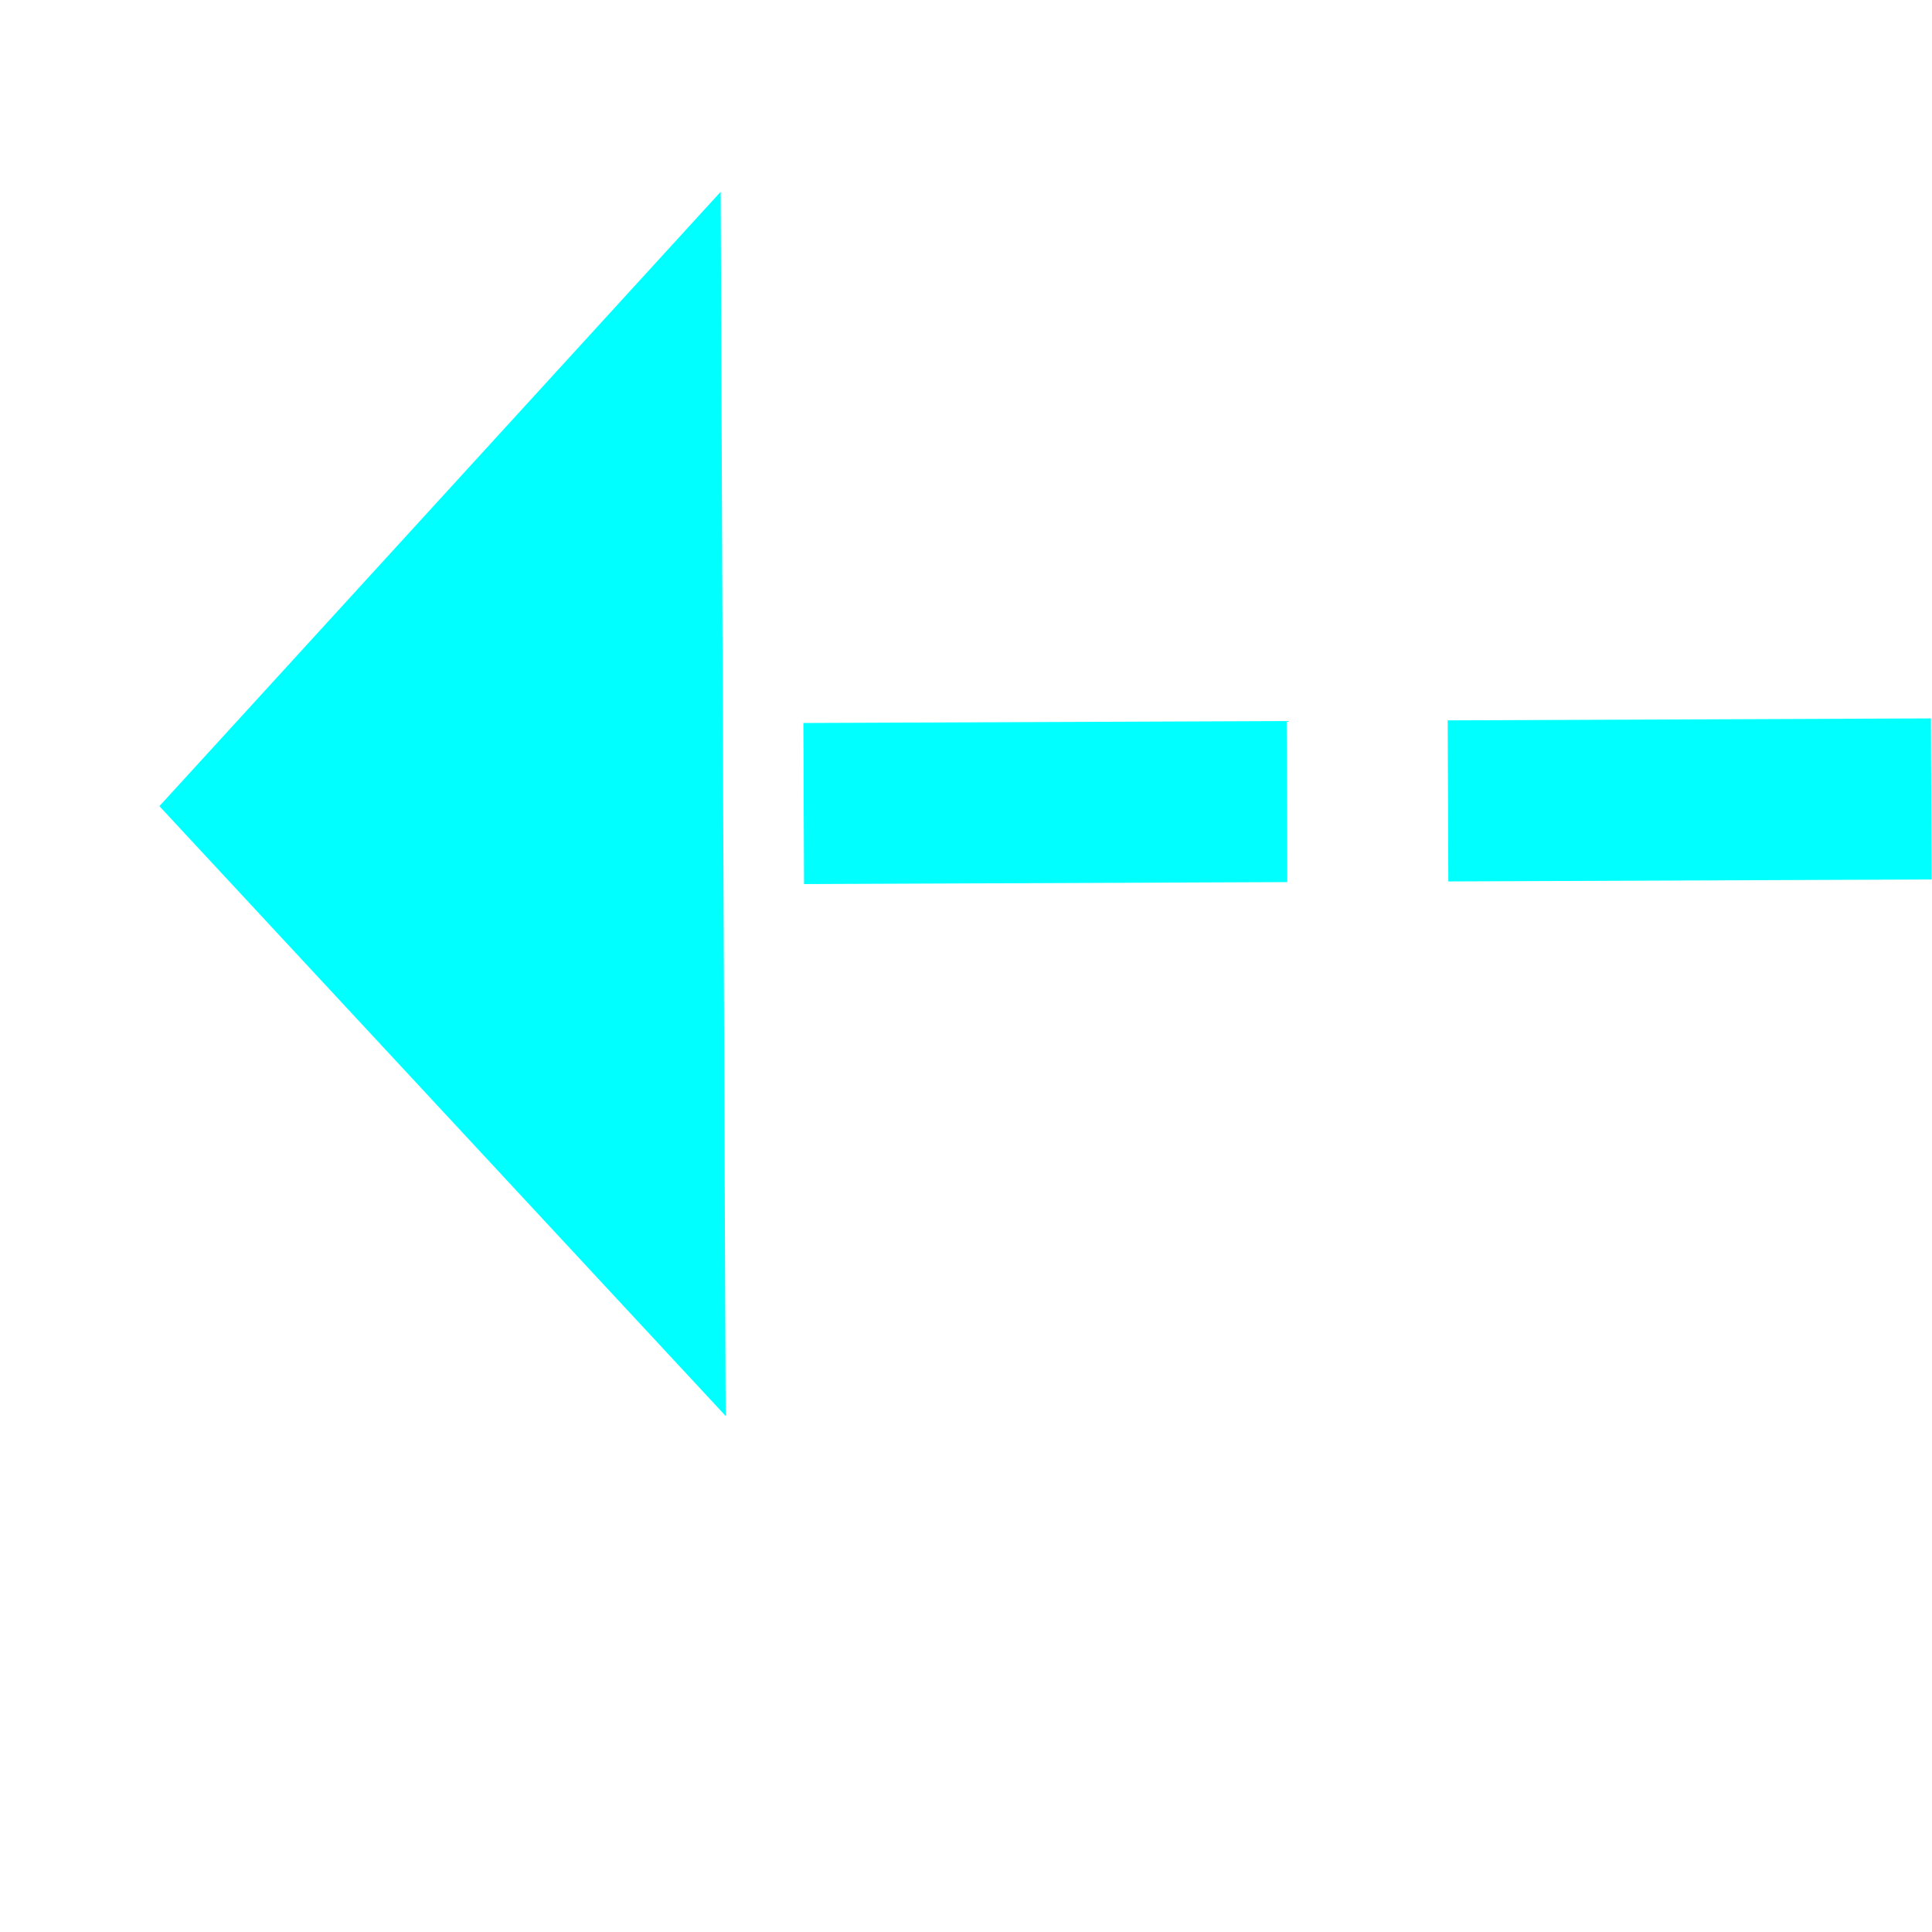
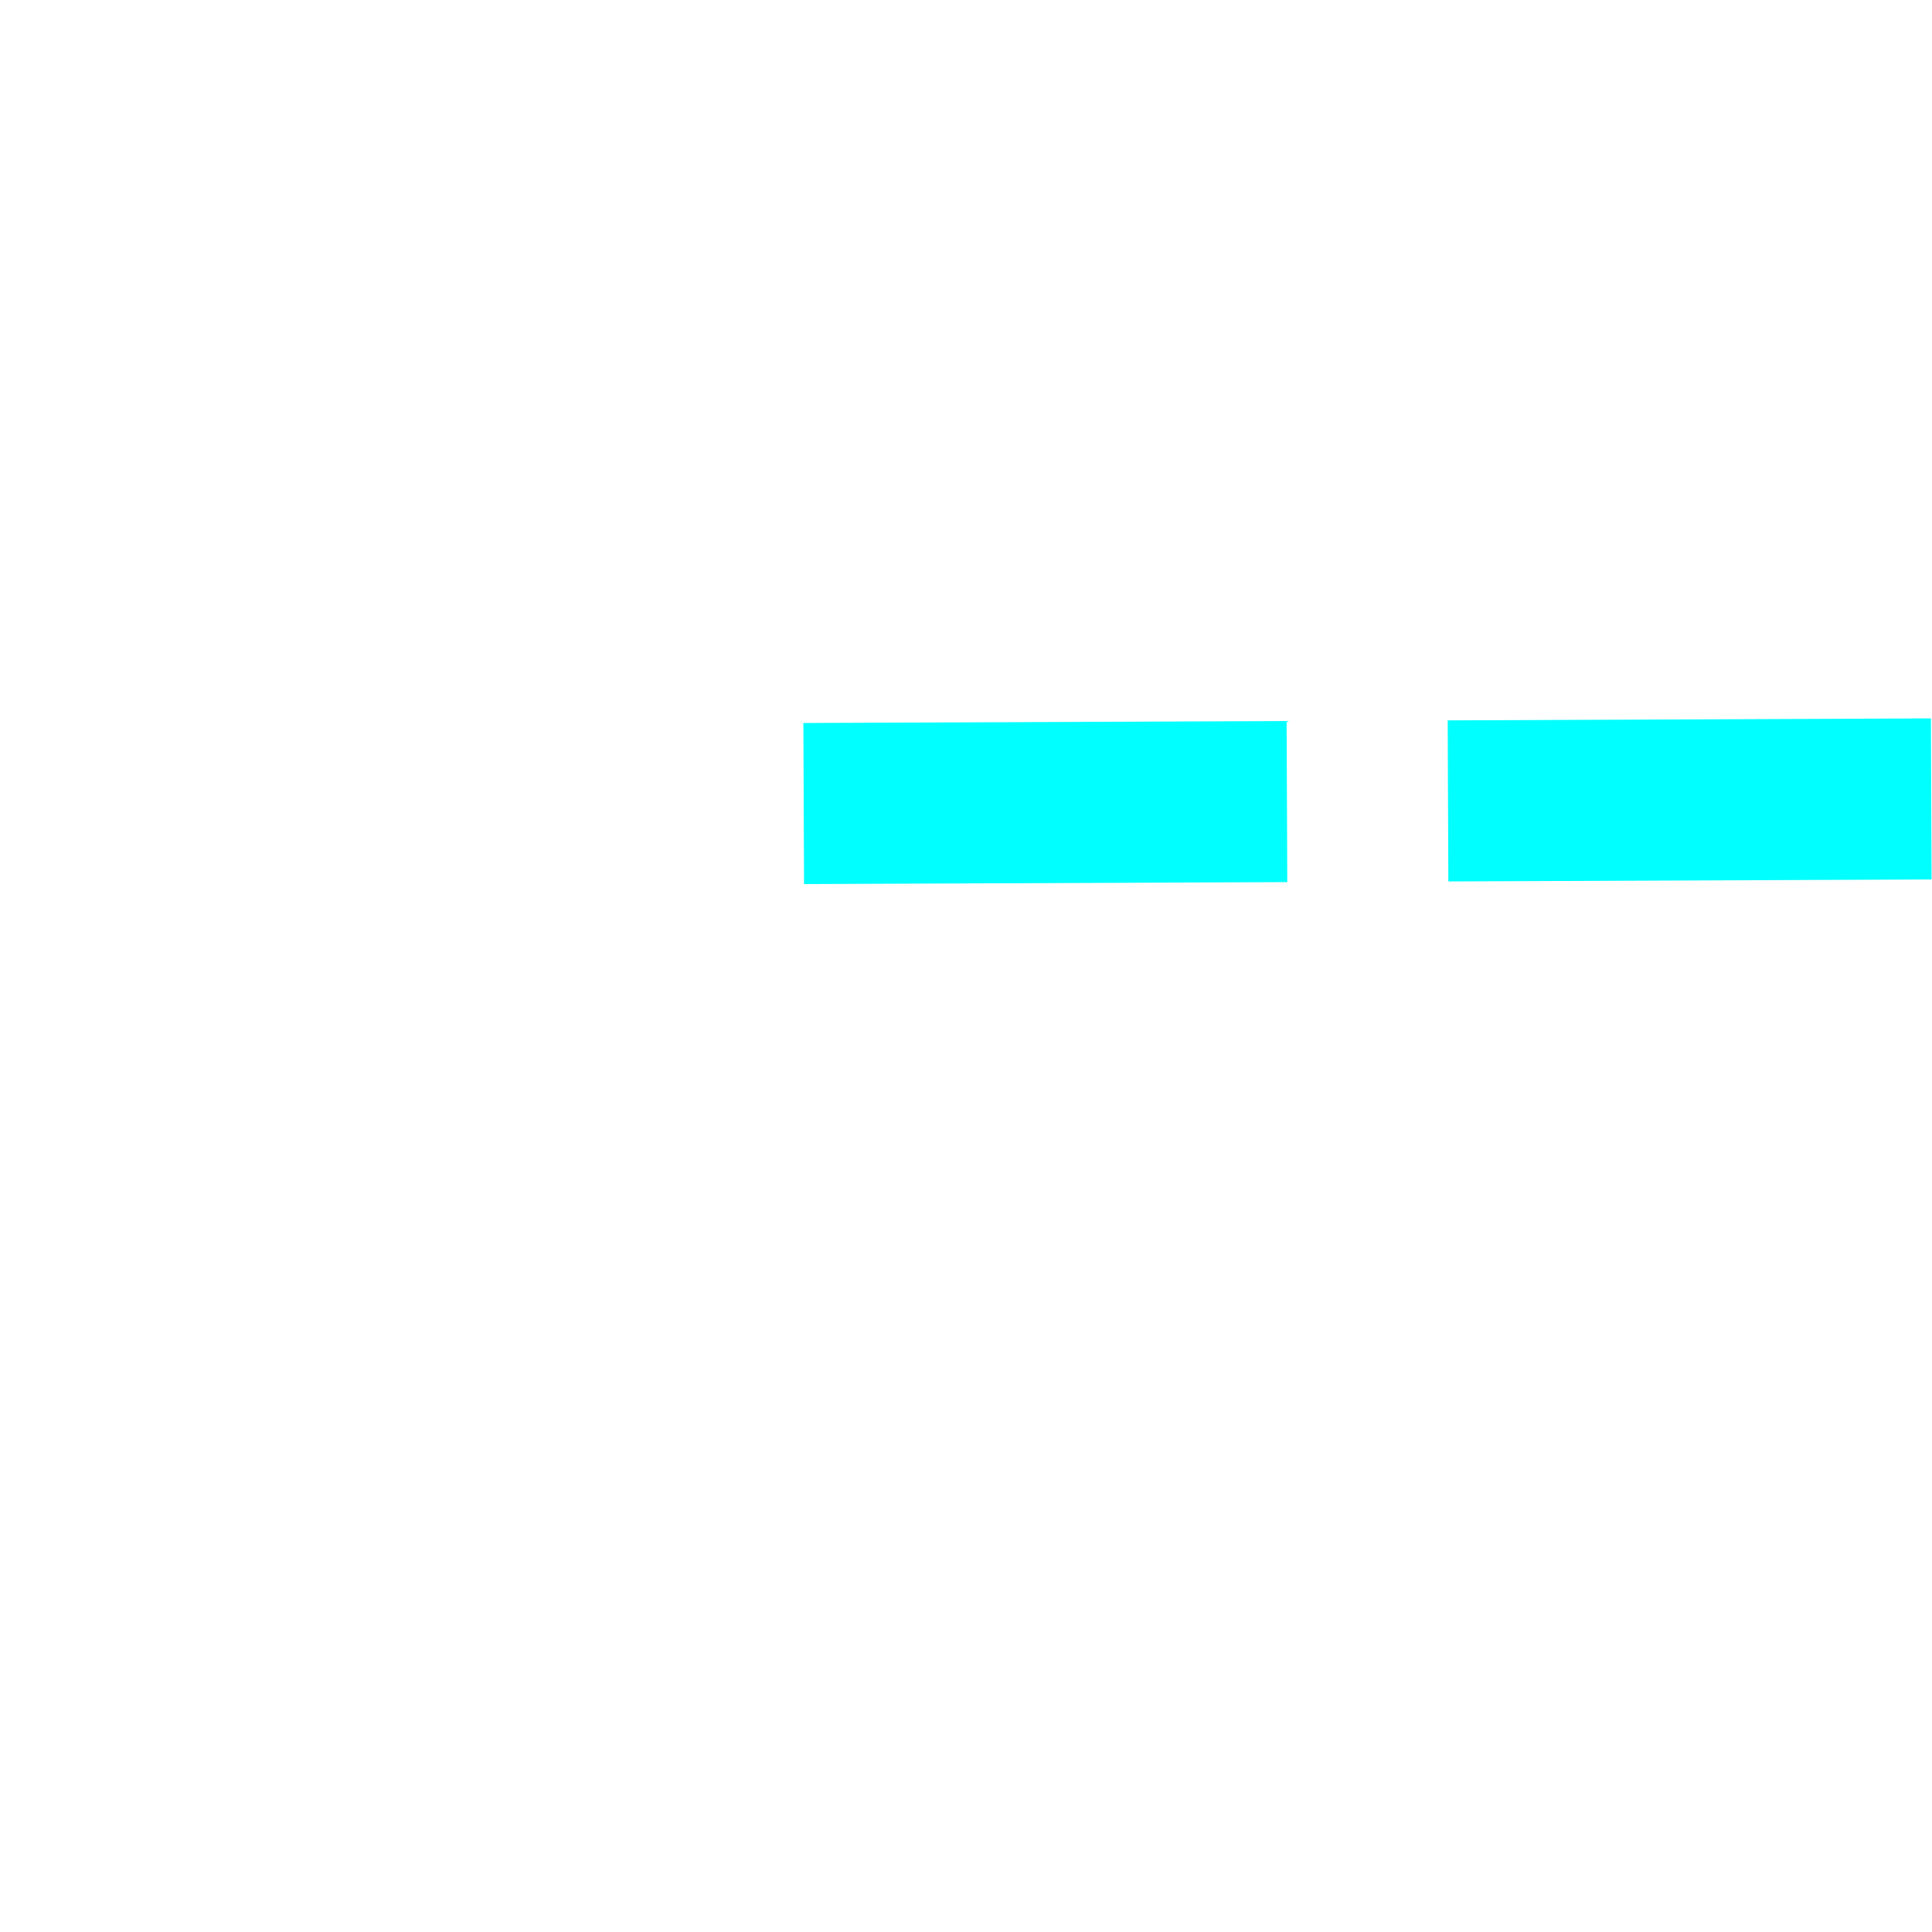
<svg xmlns="http://www.w3.org/2000/svg" version="1.1" width="24px" height="24px" preserveAspectRatio="xMinYMid meet" viewBox="1124 6749  24 22">
  <g transform="matrix(-0.921 0.391 -0.391 -0.921 4823.036 12538.742 )">
-     <path d="M 1149 6695.6  L 1156 6688  L 1149 6680.4  L 1149 6695.6  Z " fill-rule="nonzero" fill="#00ffff" stroke="none" transform="matrix(0.922 0.387 -0.387 0.922 2665.865 148.304 )" />
    <path d="M 774 6688  L 1150 6688  " stroke-width="2" stroke-dasharray="6,2" stroke="#00ffff" fill="none" transform="matrix(0.922 0.387 -0.387 0.922 2665.865 148.304 )" />
  </g>
</svg>